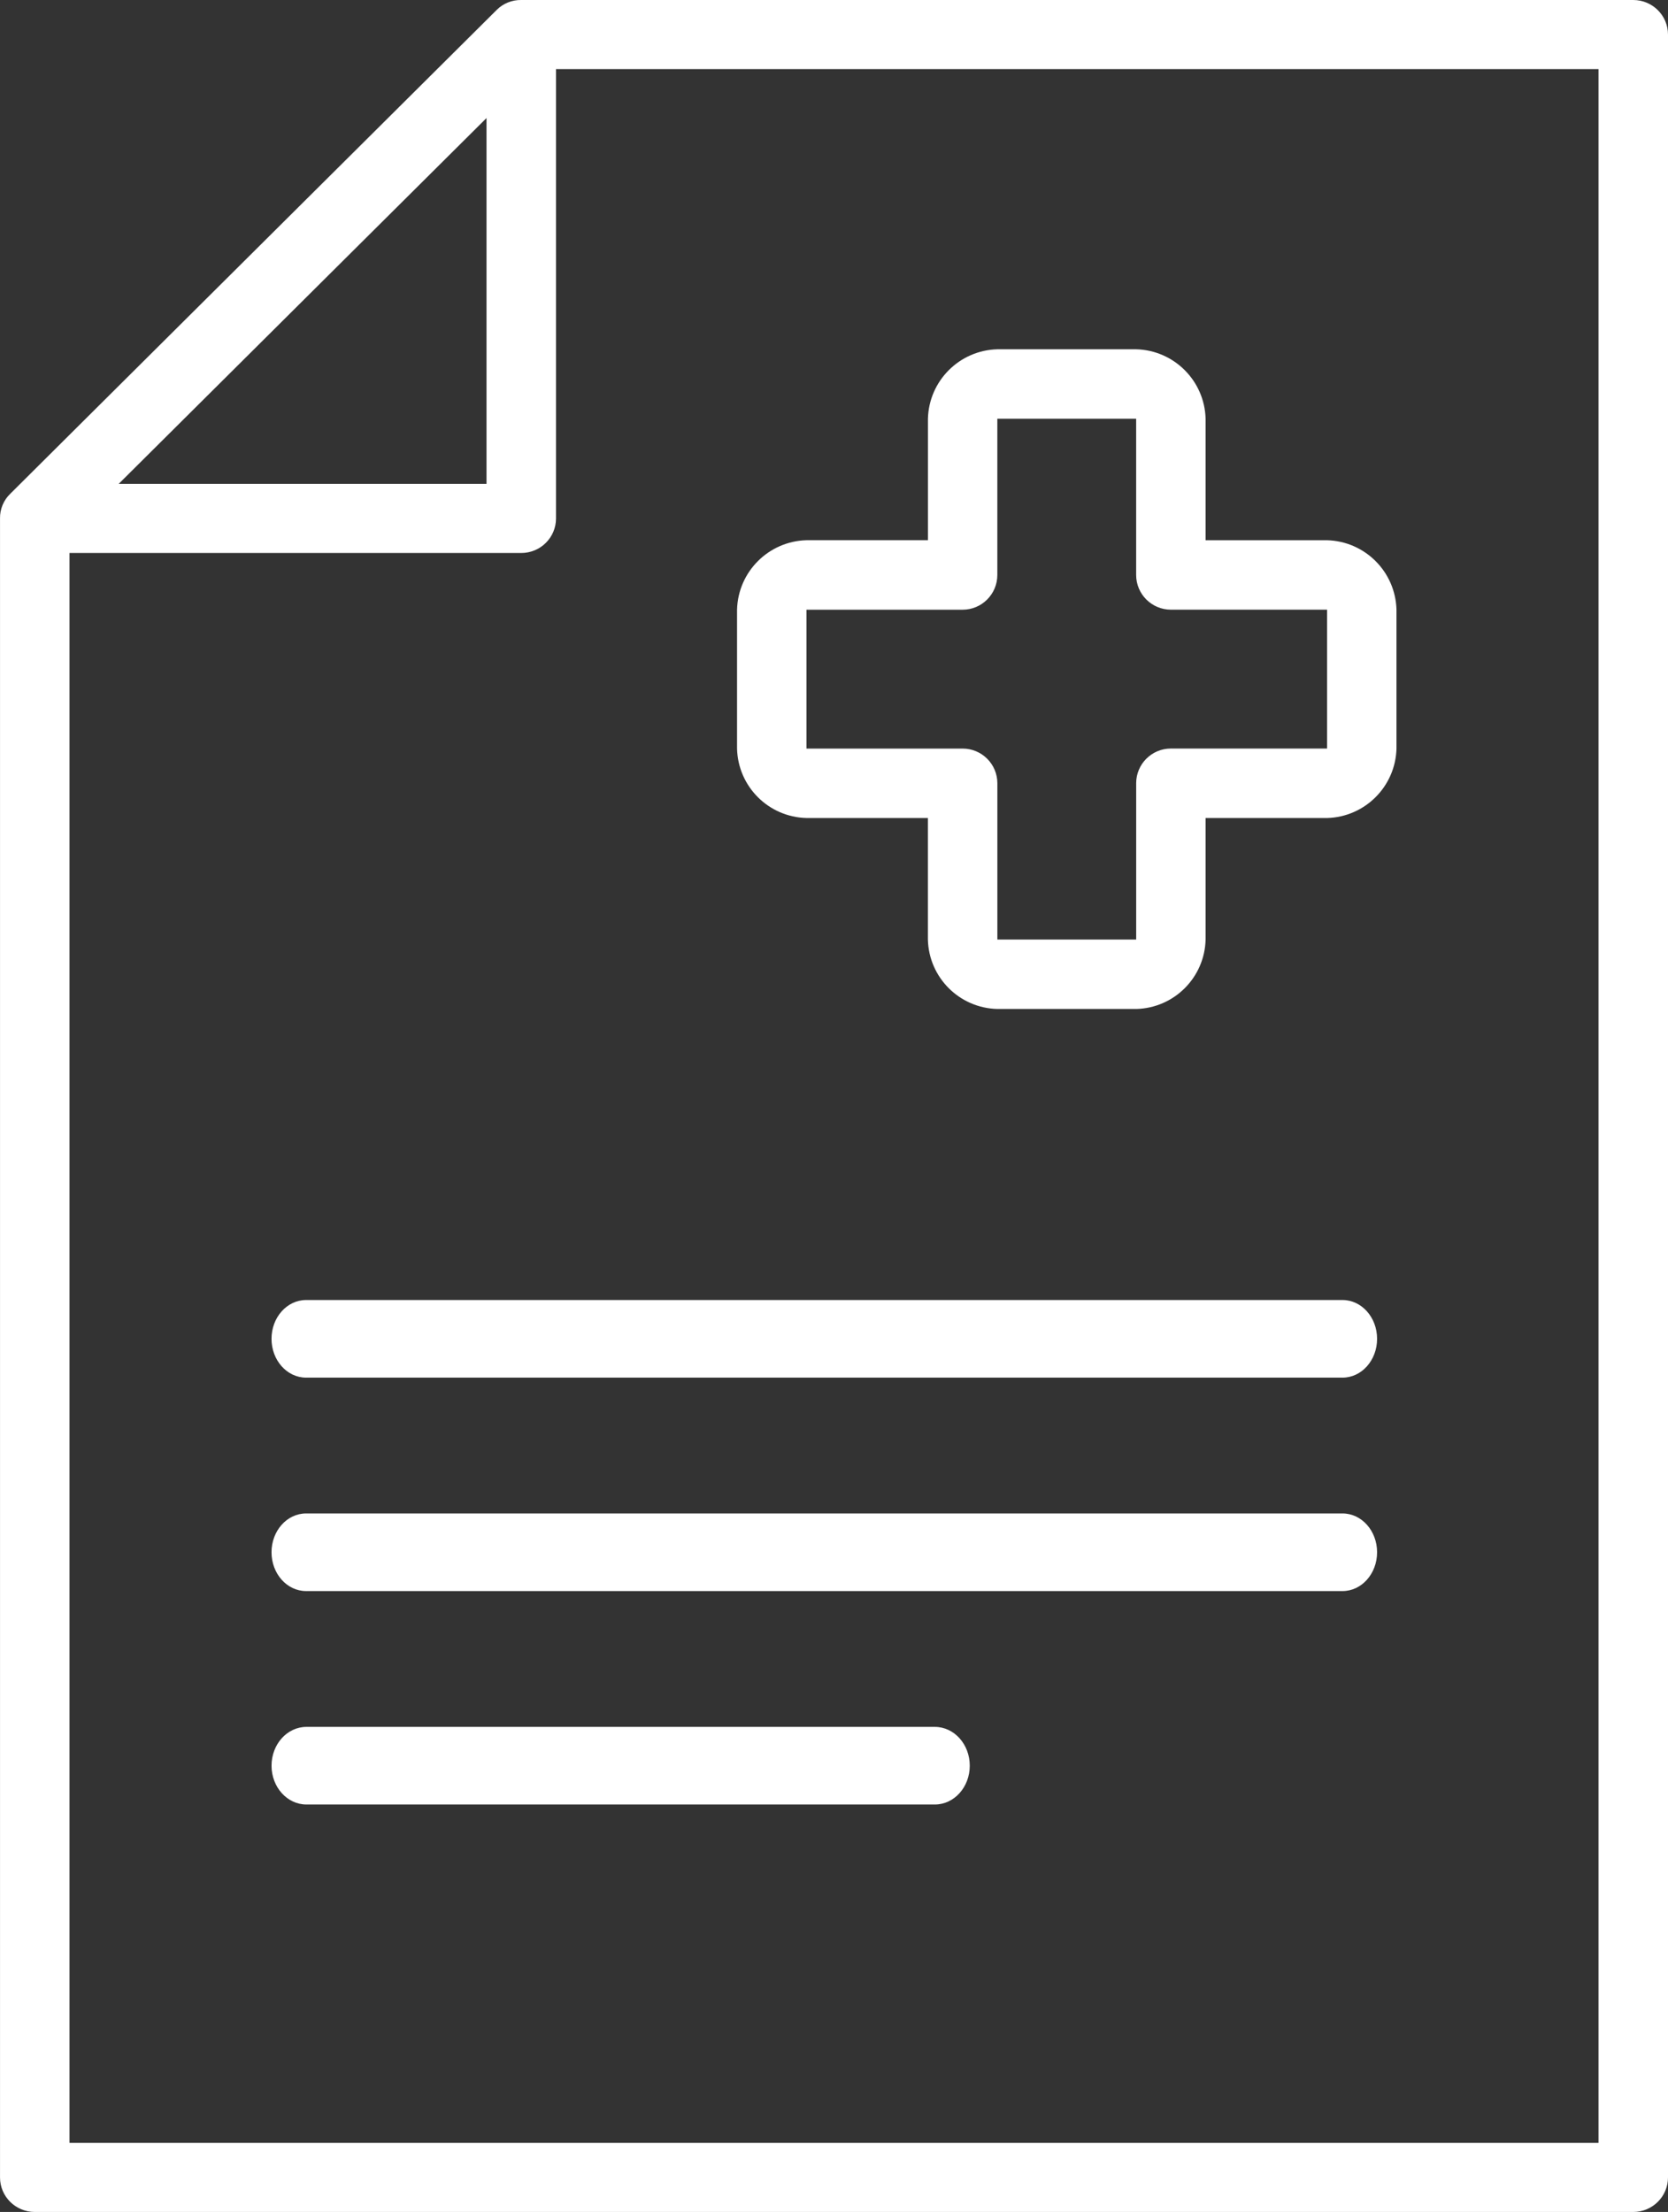
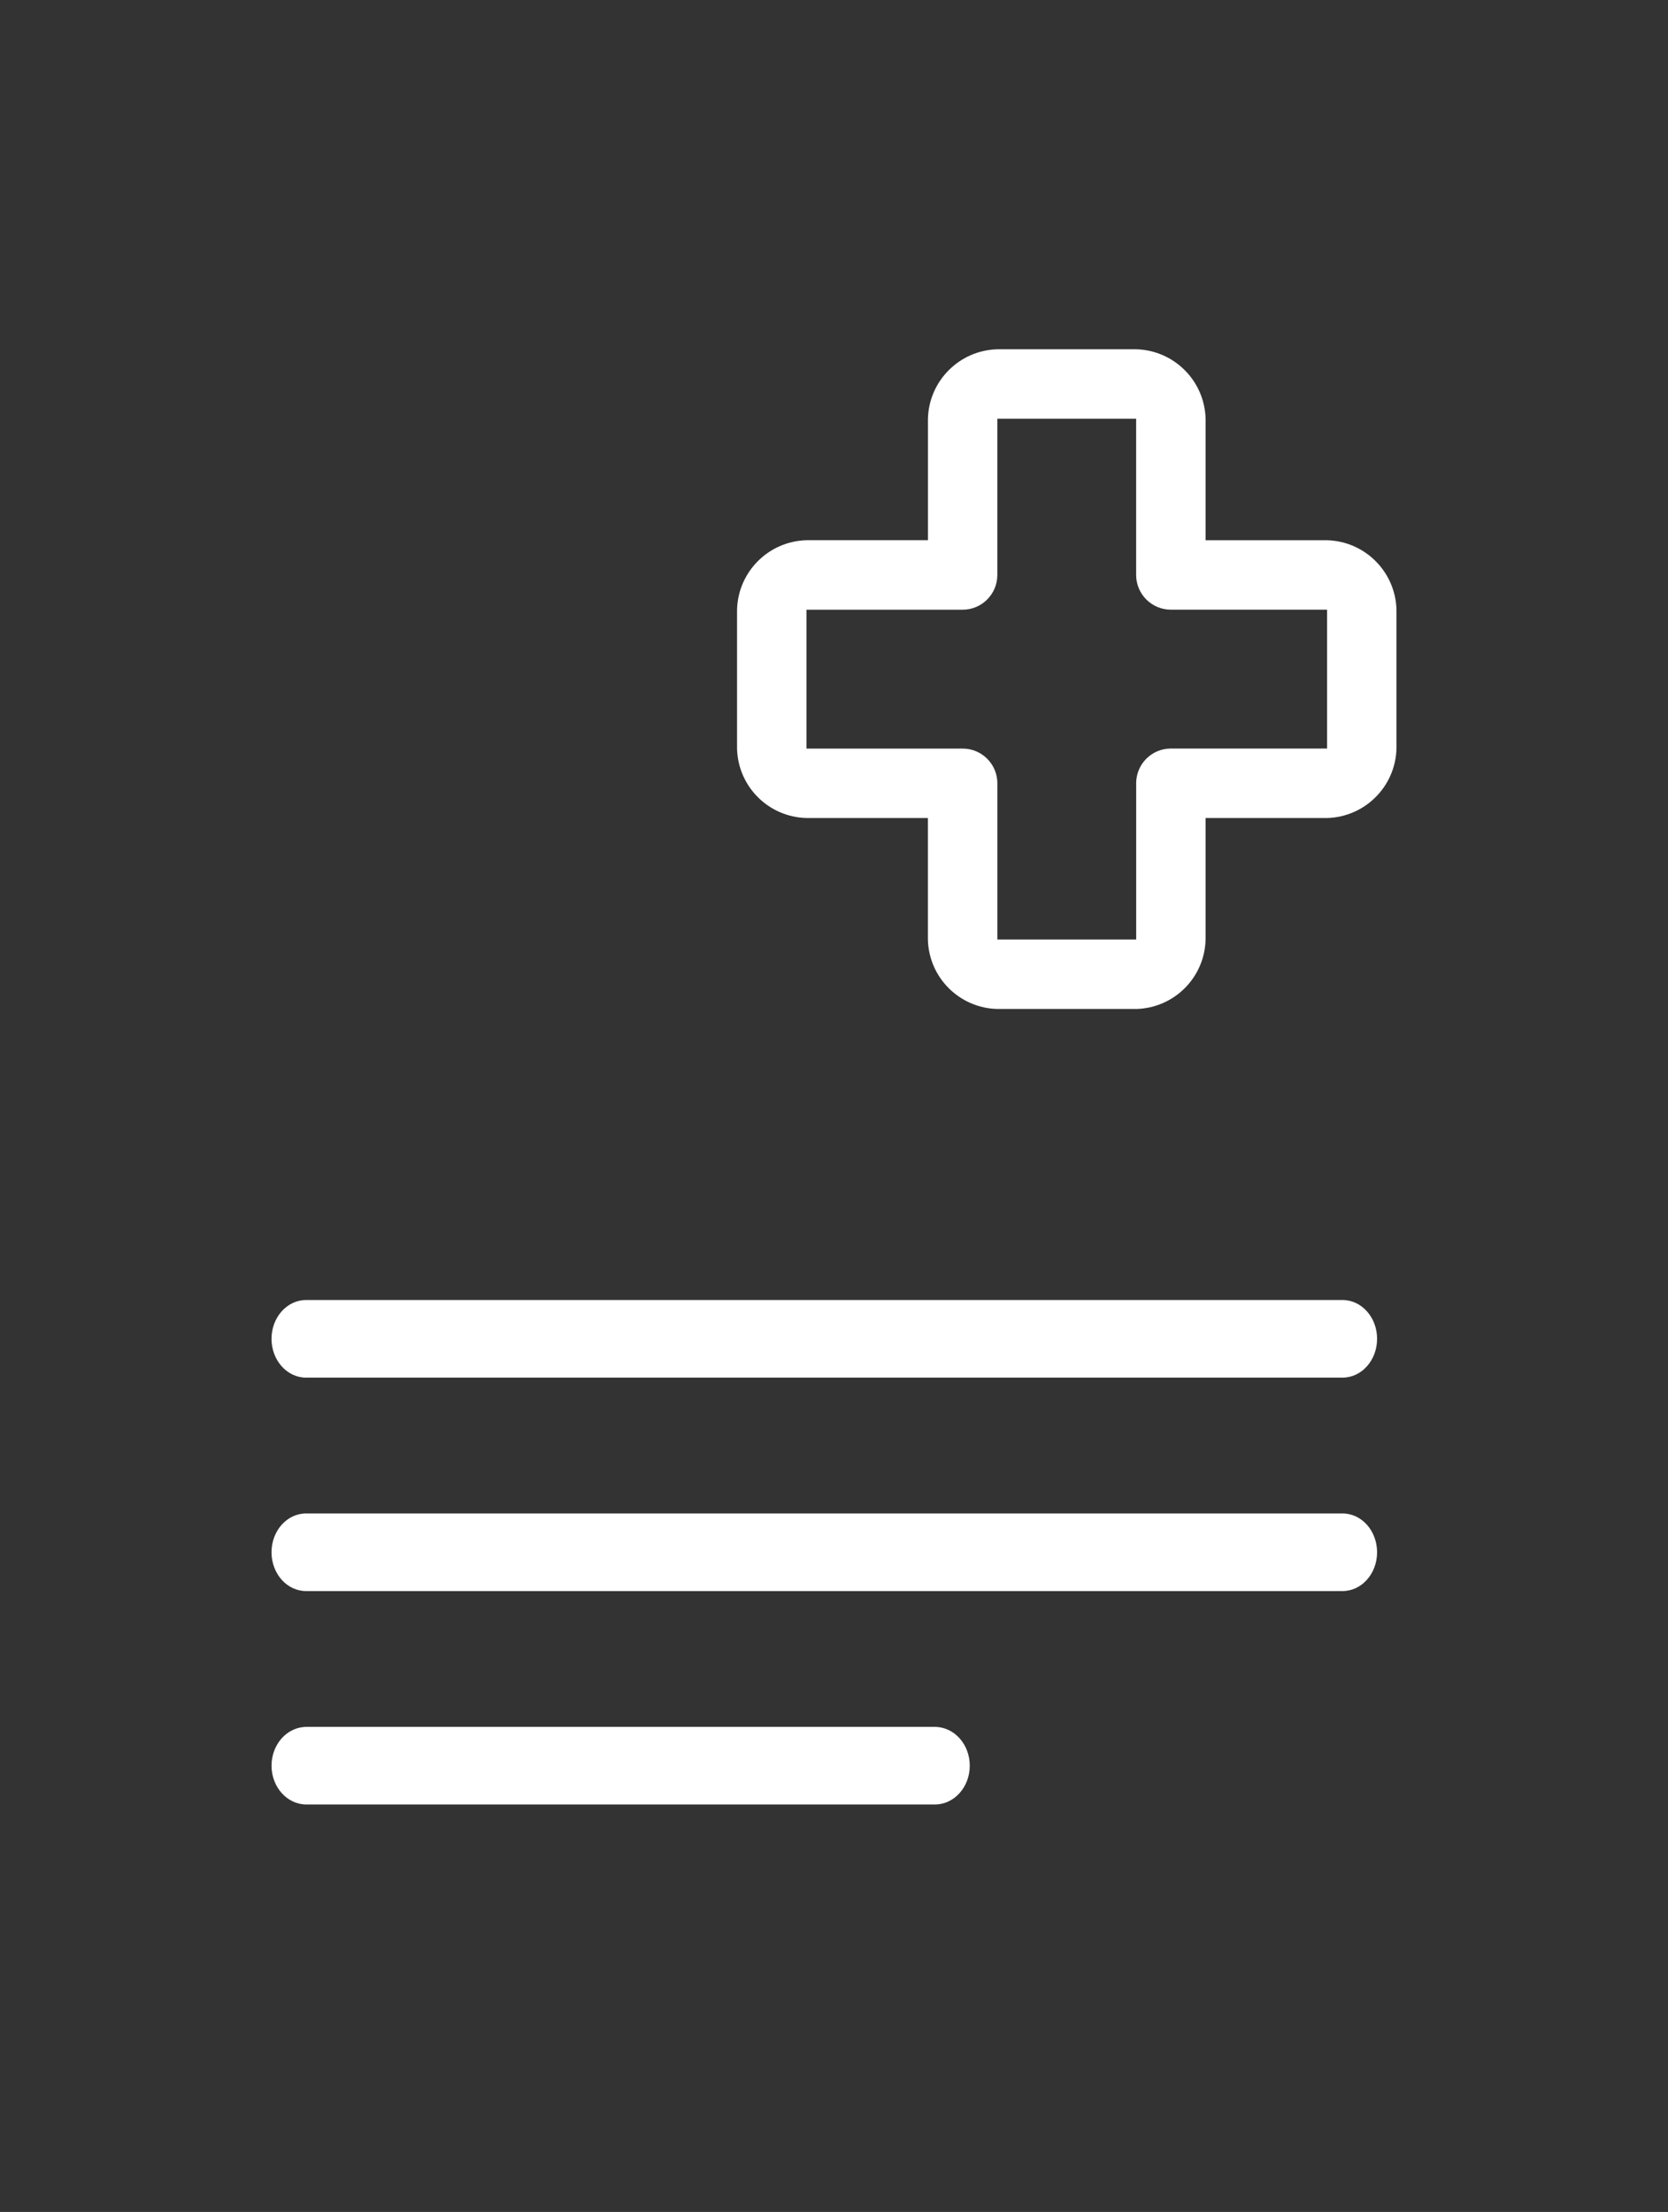
<svg xmlns="http://www.w3.org/2000/svg" width="86" height="114" viewBox="0 0 86 114">
  <rect x="0" y="0" width="86" height="114" fill="#333333" stroke="none" />
  <g fill="none" fill-rule="evenodd">
    <g fill="#FFF" fill-rule="nonzero">
      <g>
-         <path d="M84.208 0H26.875c-.473-.008-.929.175-1.263.508L.53 25.446c-.346.333-.537.794-.529 1.273v85.5C0 113.203.803 114 1.792 114h82.416c.99 0 1.792-.797 1.792-1.781V1.782C86 .798 85.198 0 84.208 0zM25.084 6.084v18.854H6.119L25.084 6.084zm57.333 104.354H3.584V28.5h23.291c.99 0 1.792-.797 1.792-1.78V3.562h53.75v106.875z" transform="translate(-228 -2278) translate(228 2278)" />
        <path d="M69.219 67H15.78c-.984 0-1.781.895-1.781 2s.797 2 1.781 2H69.22c.984 0 1.781-.895 1.781-2s-.797-2-1.781-2zM69.219 78H15.78c-.984 0-1.781.895-1.781 2s.797 2 1.781 2H69.22c.984 0 1.781-.895 1.781-2s-.797-2-1.781-2zM48.2 89H15.8c-.994 0-1.8.895-1.8 2s.806 2 1.8 2h32.4c.994 0 1.8-.895 1.8-2s-.806-2-1.8-2zM58.579 52H51.42c-1.957-.047-3.532-1.622-3.579-3.579v-6.263H41.58c-1.957-.047-3.532-1.622-3.579-3.58v-7.157c.052-1.955 1.624-3.527 3.579-3.579h6.263V21.58c.052-1.955 1.624-3.527 3.58-3.579h7.157c1.955.052 3.527 1.624 3.579 3.579v6.263h6.263c1.955.052 3.527 1.624 3.579 3.58v7.157c-.052 1.955-1.624 3.527-3.579 3.579h-6.263v6.263c-.047 1.957-1.622 3.532-3.58 3.579zm0-11.632c0-.988.801-1.79 1.79-1.79h8.052v-7.157h-8.053c-.988 0-1.79-.801-1.79-1.79V21.58h-7.157v8.053c0 .988-.801 1.79-1.79 1.79H41.58v7.157h8.053c.988 0 1.79.801 1.79 1.79v8.052h7.157v-8.053z" transform="translate(-228 -2278) translate(228 2278)" />
      </g>
    </g>
  </g>
</svg>